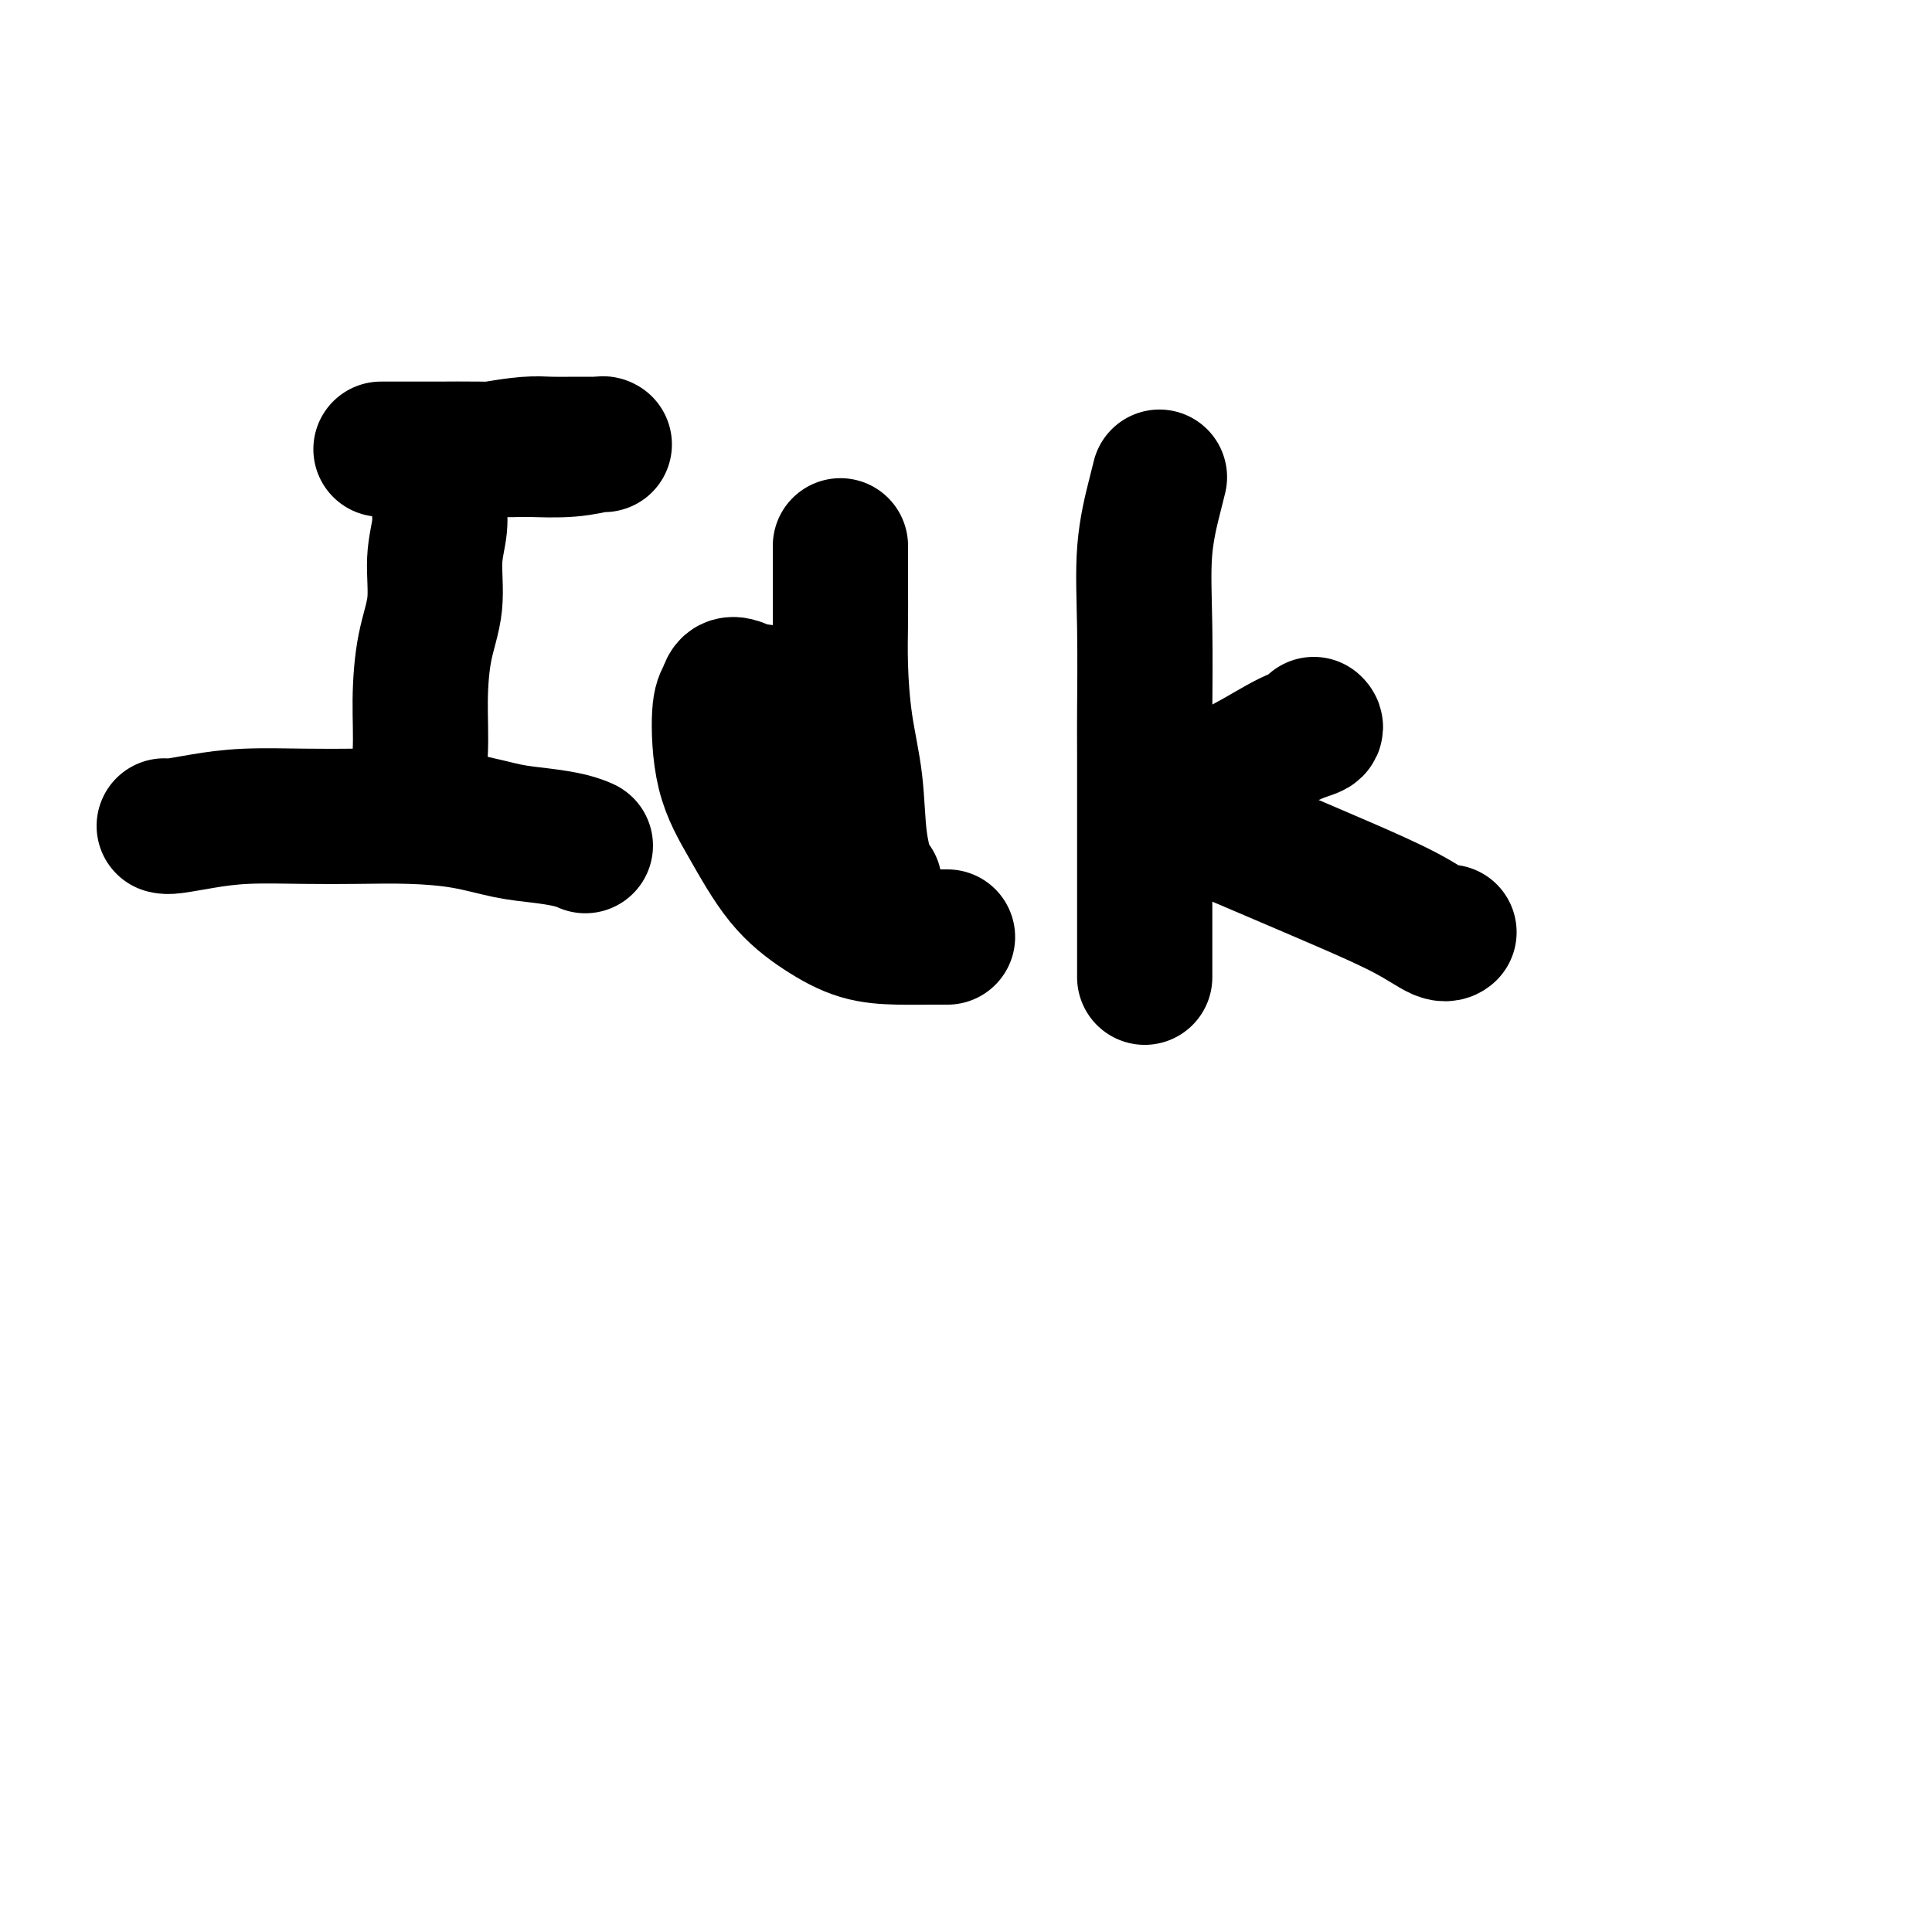
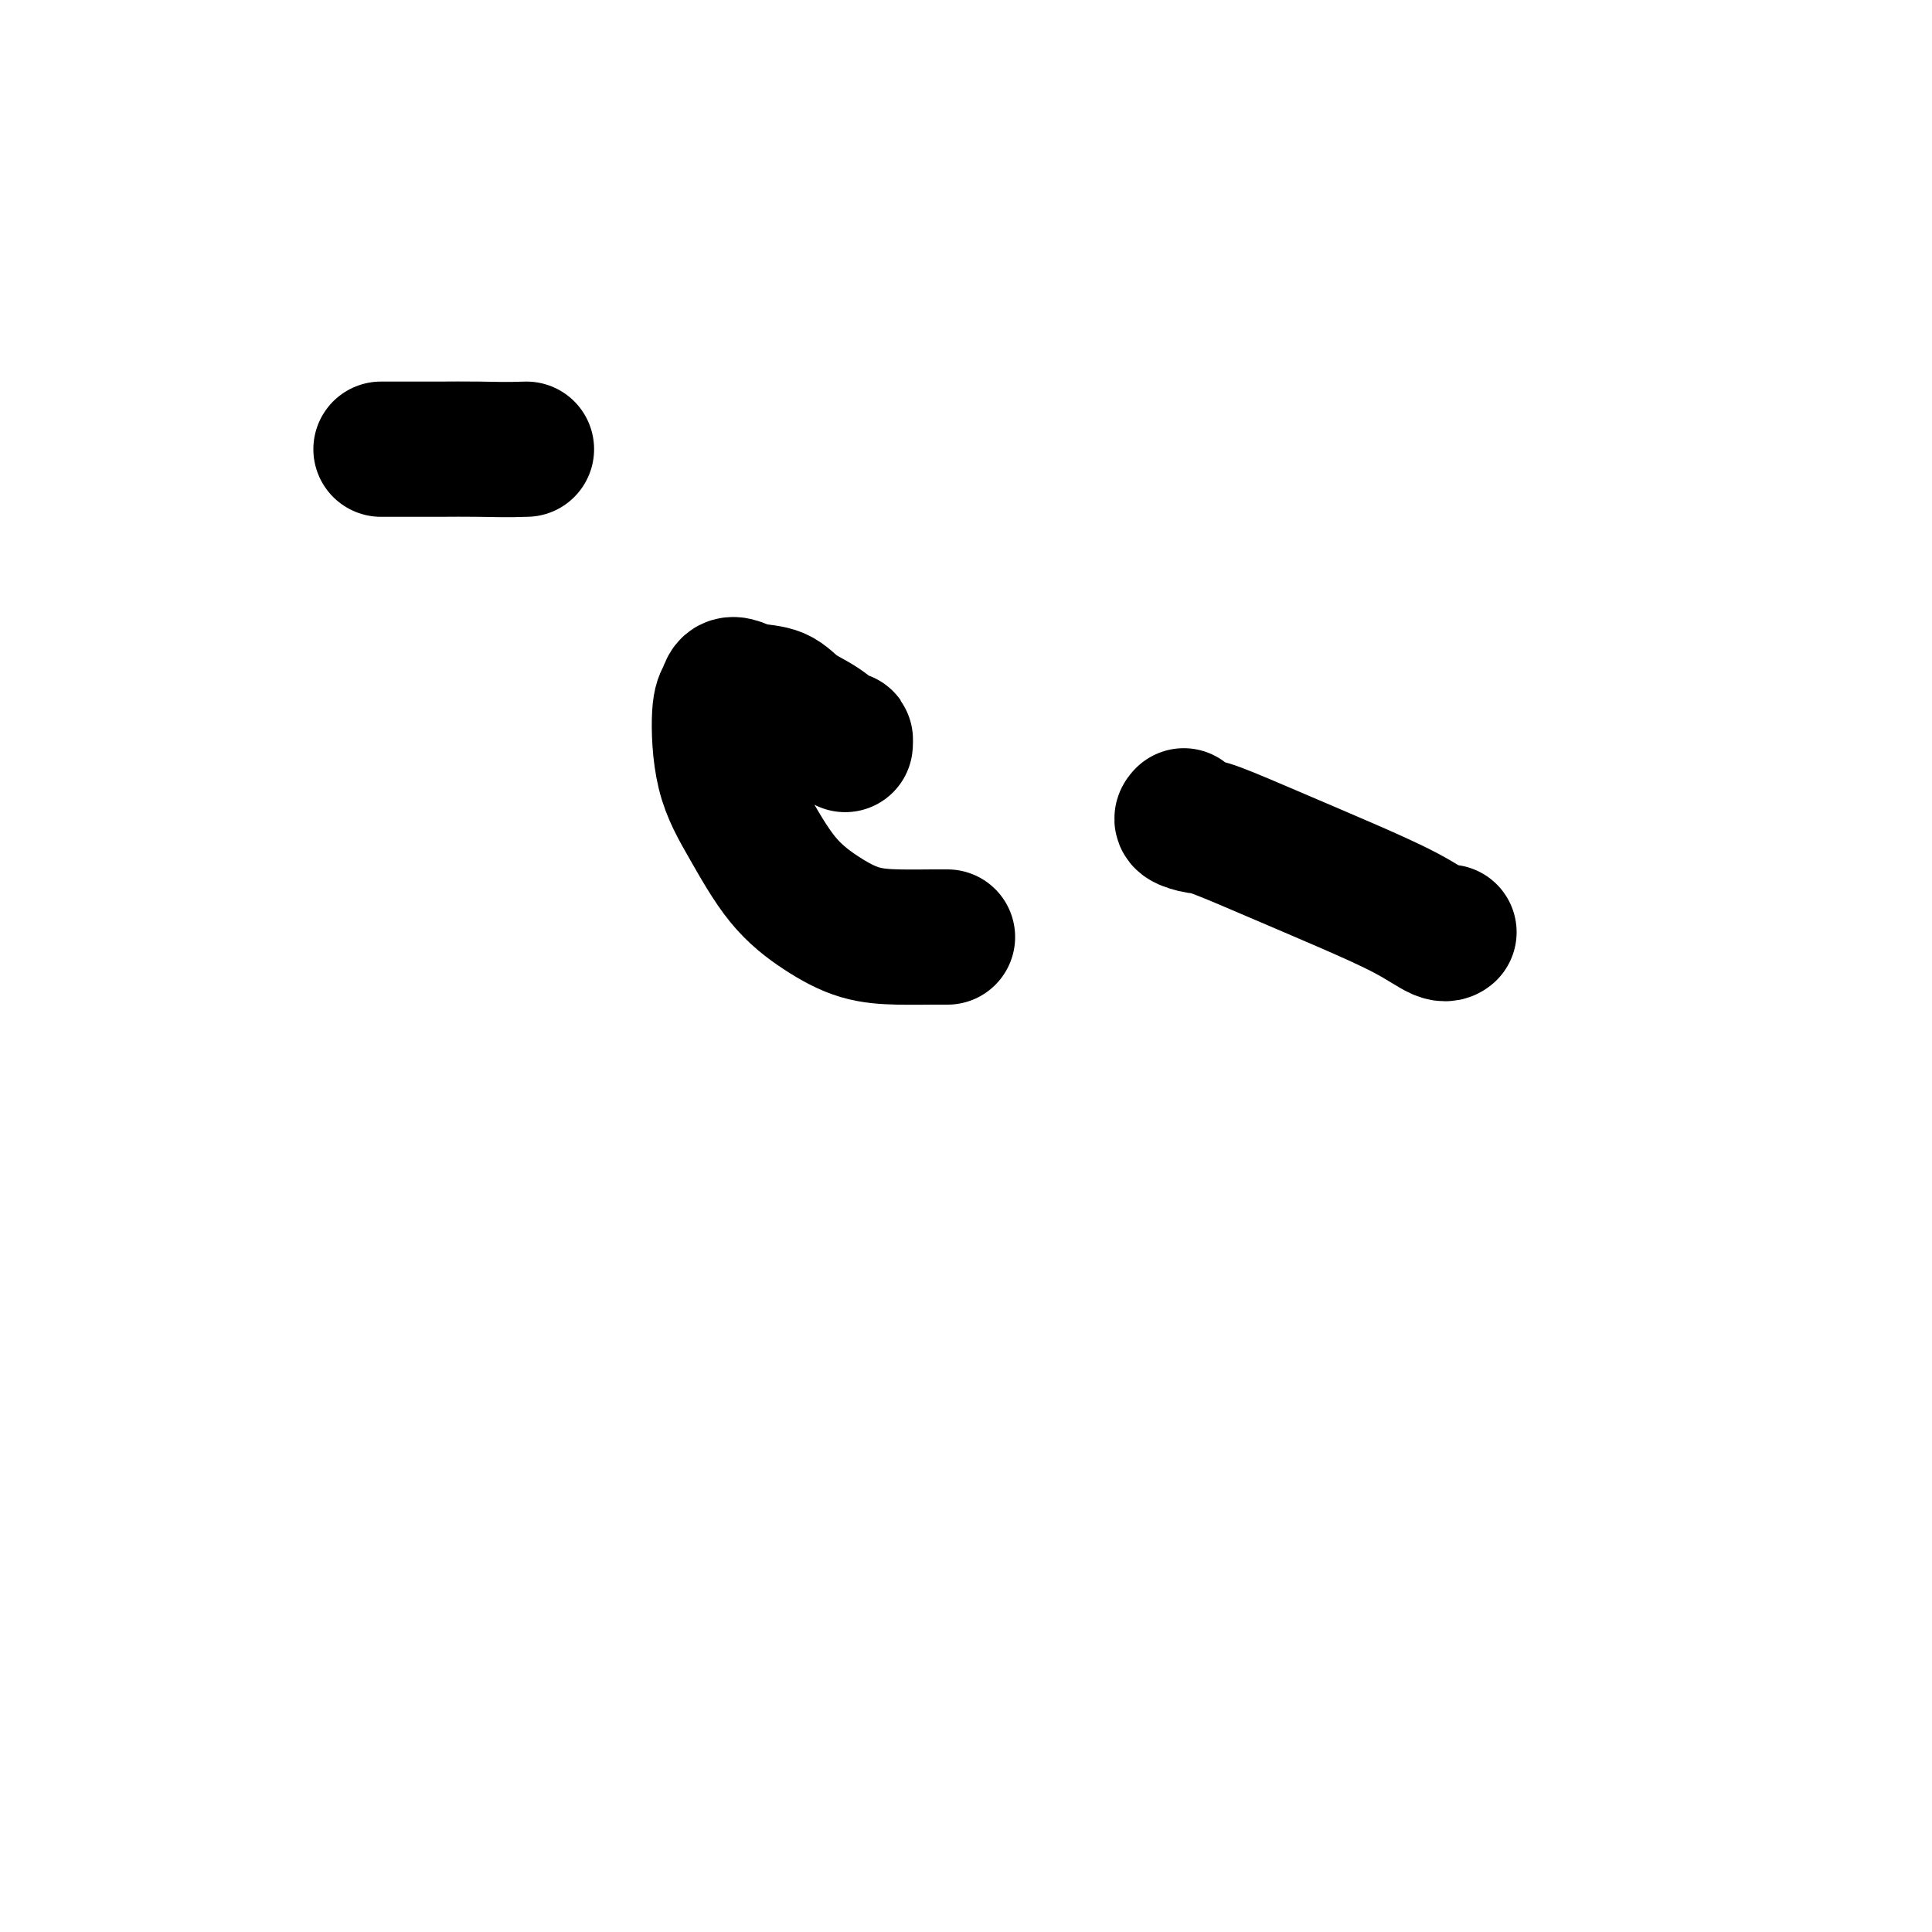
<svg xmlns="http://www.w3.org/2000/svg" viewBox="0 0 400 400" version="1.1">
  <g fill="none" stroke="#000000" stroke-width="28" stroke-linecap="round" stroke-linejoin="round">
-     <path d="M86,166c-0.117,0.337 -0.234,0.674 0,-1c0.234,-1.674 0.818,-5.359 1,-9c0.182,-3.641 -0.038,-7.239 0,-11c0.038,-3.761 0.335,-7.686 1,-11c0.665,-3.314 1.698,-6.018 2,-9c0.302,-2.982 -0.125,-6.242 0,-9c0.125,-2.758 0.804,-5.015 1,-7c0.196,-1.985 -0.091,-3.697 0,-5c0.091,-1.303 0.561,-2.195 1,-3c0.439,-0.805 0.848,-1.521 1,-2c0.152,-0.479 0.046,-0.720 0,-1c-0.046,-0.280 -0.032,-0.600 0,-1c0.032,-0.400 0.080,-0.880 0,-1c-0.080,-0.120 -0.290,0.122 0,0c0.290,-0.122 1.080,-0.607 2,-1c0.920,-0.393 1.971,-0.694 3,-1c1.029,-0.306 2.036,-0.618 4,-1c1.964,-0.382 4.884,-0.834 7,-1c2.116,-0.166 3.428,-0.044 5,0c1.572,0.044 3.402,0.011 5,0c1.598,-0.011 2.963,0.001 4,0c1.037,-0.001 1.748,-0.014 2,0c0.252,0.014 0.047,0.055 0,0c-0.047,-0.055 0.064,-0.207 -1,0c-1.064,0.207 -3.304,0.773 -6,1c-2.696,0.227 -5.848,0.113 -9,0" />
    <path d="M109,93c-4.028,0.155 -7.097,0.041 -10,0c-2.903,-0.041 -5.639,-0.011 -8,0c-2.361,0.011 -4.345,0.003 -6,0c-1.655,-0.003 -2.980,-0.001 -4,0c-1.020,0.001 -1.736,0.000 -2,0c-0.264,-0.000 -0.075,-0.000 0,0c0.075,0.000 0.038,0.000 0,0" />
-     <path d="M34,171c0.360,0.083 0.721,0.166 2,0c1.279,-0.166 3.478,-0.581 6,-1c2.522,-0.419 5.368,-0.842 9,-1c3.632,-0.158 8.052,-0.050 12,0c3.948,0.050 7.425,0.041 11,0c3.575,-0.041 7.247,-0.113 11,0c3.753,0.113 7.588,0.412 11,1c3.412,0.588 6.403,1.464 9,2c2.597,0.536 4.801,0.732 7,1c2.199,0.268 4.394,0.608 6,1c1.606,0.392 2.625,0.836 3,1c0.375,0.164 0.107,0.047 0,0c-0.107,-0.047 -0.054,-0.023 0,0" />
-     <path d="M181,184c-0.015,0.127 -0.031,0.254 0,0c0.031,-0.254 0.107,-0.891 0,-1c-0.107,-0.109 -0.397,0.308 -1,-1c-0.603,-1.308 -1.521,-4.343 -2,-8c-0.479,-3.657 -0.521,-7.937 -1,-12c-0.479,-4.063 -1.396,-7.910 -2,-12c-0.604,-4.090 -0.894,-8.423 -1,-12c-0.106,-3.577 -0.028,-6.398 0,-9c0.028,-2.602 0.008,-4.984 0,-7c-0.008,-2.016 -0.002,-3.664 0,-5c0.002,-1.336 0.001,-2.360 0,-3c-0.001,-0.640 -0.000,-0.897 0,-1c0.000,-0.103 0.000,-0.051 0,0" />
    <path d="M175,154c-0.007,0.133 -0.014,0.265 0,0c0.014,-0.265 0.049,-0.929 0,-1c-0.049,-0.071 -0.183,0.451 -1,0c-0.817,-0.451 -2.316,-1.876 -4,-3c-1.684,-1.124 -3.554,-1.949 -5,-3c-1.446,-1.051 -2.467,-2.328 -4,-3c-1.533,-0.672 -3.577,-0.739 -5,-1c-1.423,-0.261 -2.223,-0.717 -3,-1c-0.777,-0.283 -1.529,-0.395 -2,0c-0.471,0.395 -0.660,1.297 -1,2c-0.340,0.703 -0.831,1.209 -1,4c-0.169,2.791 -0.015,7.868 1,12c1.015,4.132 2.891,7.317 5,11c2.109,3.683 4.451,7.862 7,11c2.549,3.138 5.303,5.233 8,7c2.697,1.767 5.335,3.206 8,4c2.665,0.794 5.355,0.945 8,1c2.645,0.055 5.245,0.015 7,0c1.755,-0.015 2.665,-0.004 3,0c0.335,0.004 0.096,0.001 0,0c-0.096,-0.001 -0.048,-0.001 0,0" />
-     <path d="M237,202c0.000,-0.140 0.000,-0.279 0,0c-0.000,0.279 -0.000,0.977 0,-1c0.000,-1.977 0.001,-6.629 0,-10c-0.001,-3.371 -0.002,-5.460 0,-12c0.002,-6.540 0.007,-17.530 0,-23c-0.007,-5.470 -0.026,-5.421 0,-9c0.026,-3.579 0.098,-10.788 0,-17c-0.098,-6.212 -0.367,-11.428 0,-16c0.367,-4.572 1.368,-8.500 2,-11c0.632,-2.500 0.895,-3.571 1,-4c0.105,-0.429 0.053,-0.214 0,0" />
-     <path d="M239,169c-0.242,0.029 -0.484,0.057 1,-1c1.484,-1.057 4.695,-3.201 8,-5c3.305,-1.799 6.703,-3.253 10,-5c3.297,-1.747 6.492,-3.788 9,-5c2.508,-1.212 4.329,-1.596 5,-2c0.671,-0.404 0.192,-0.830 0,-1c-0.192,-0.170 -0.096,-0.085 0,0" />
    <path d="M245,169c0.078,-0.083 0.156,-0.166 0,0c-0.156,0.166 -0.548,0.580 0,1c0.548,0.420 2.034,0.845 3,1c0.966,0.155 1.410,0.039 4,1c2.590,0.961 7.325,3.000 12,5c4.675,2.000 9.291,3.961 14,6c4.709,2.039 9.509,4.155 13,6c3.491,1.845 5.671,3.420 7,4c1.329,0.580 1.808,0.166 2,0c0.192,-0.166 0.096,-0.083 0,0" />
  </g>
</svg>